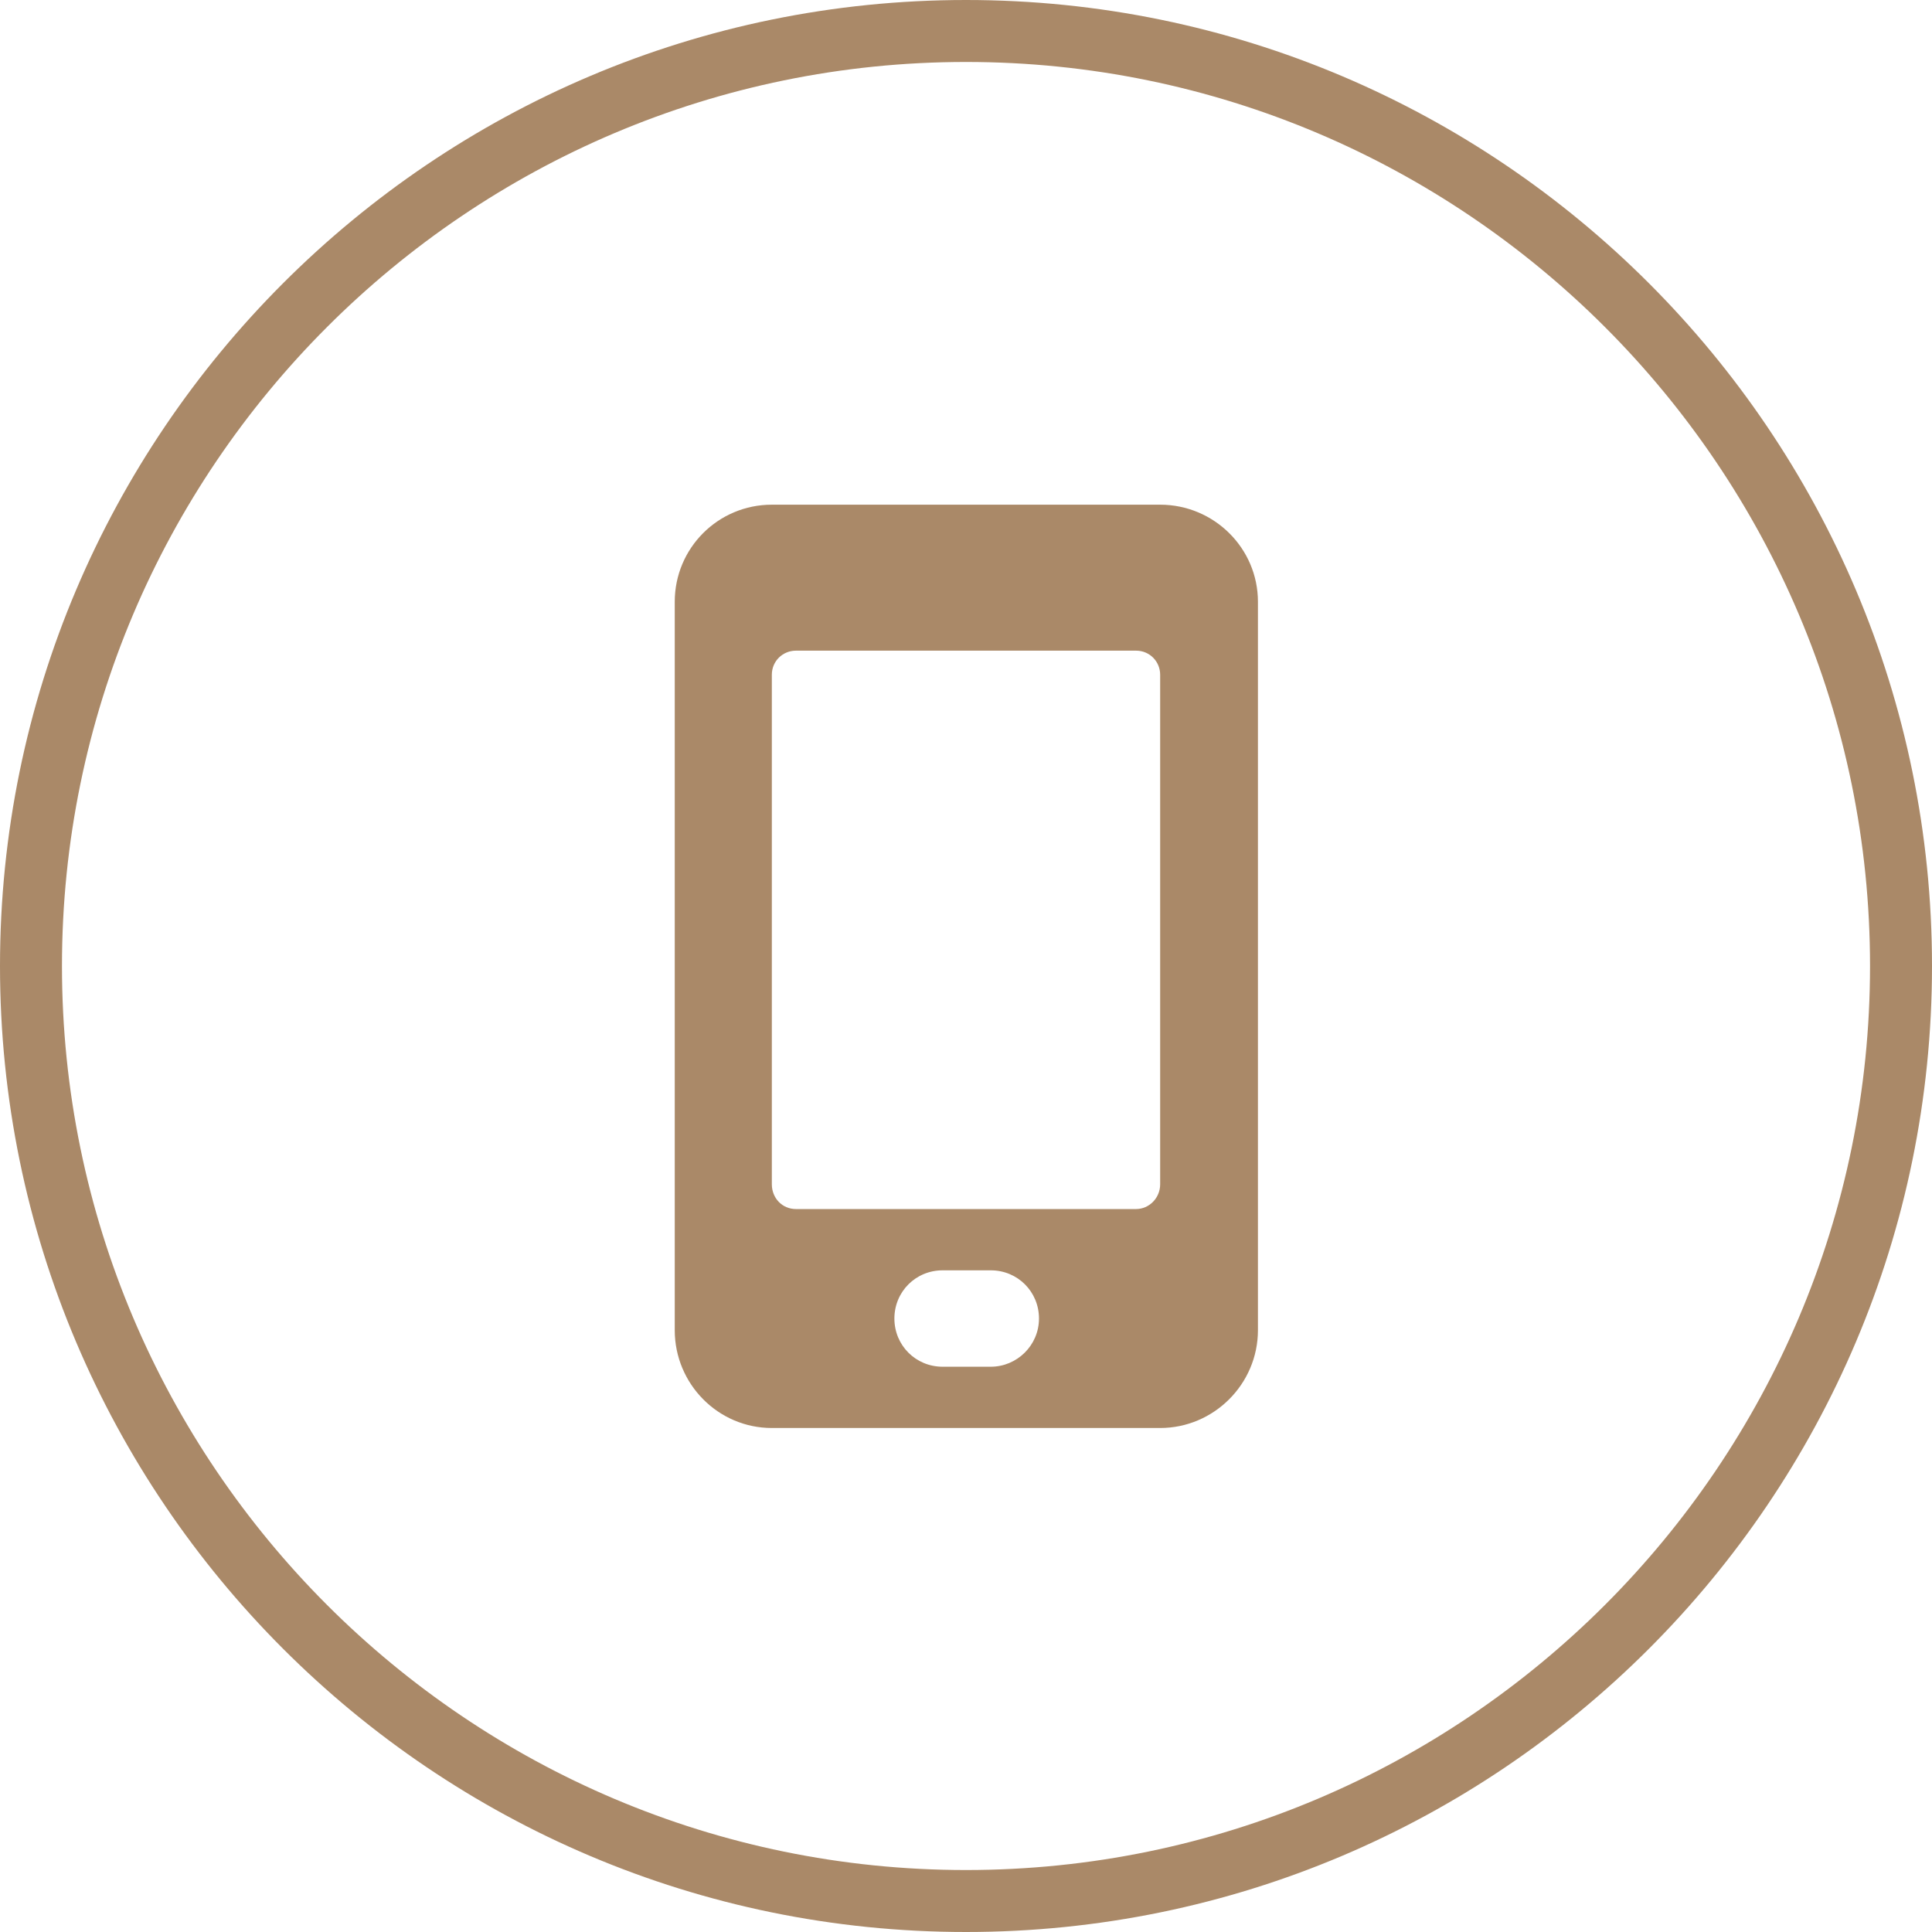
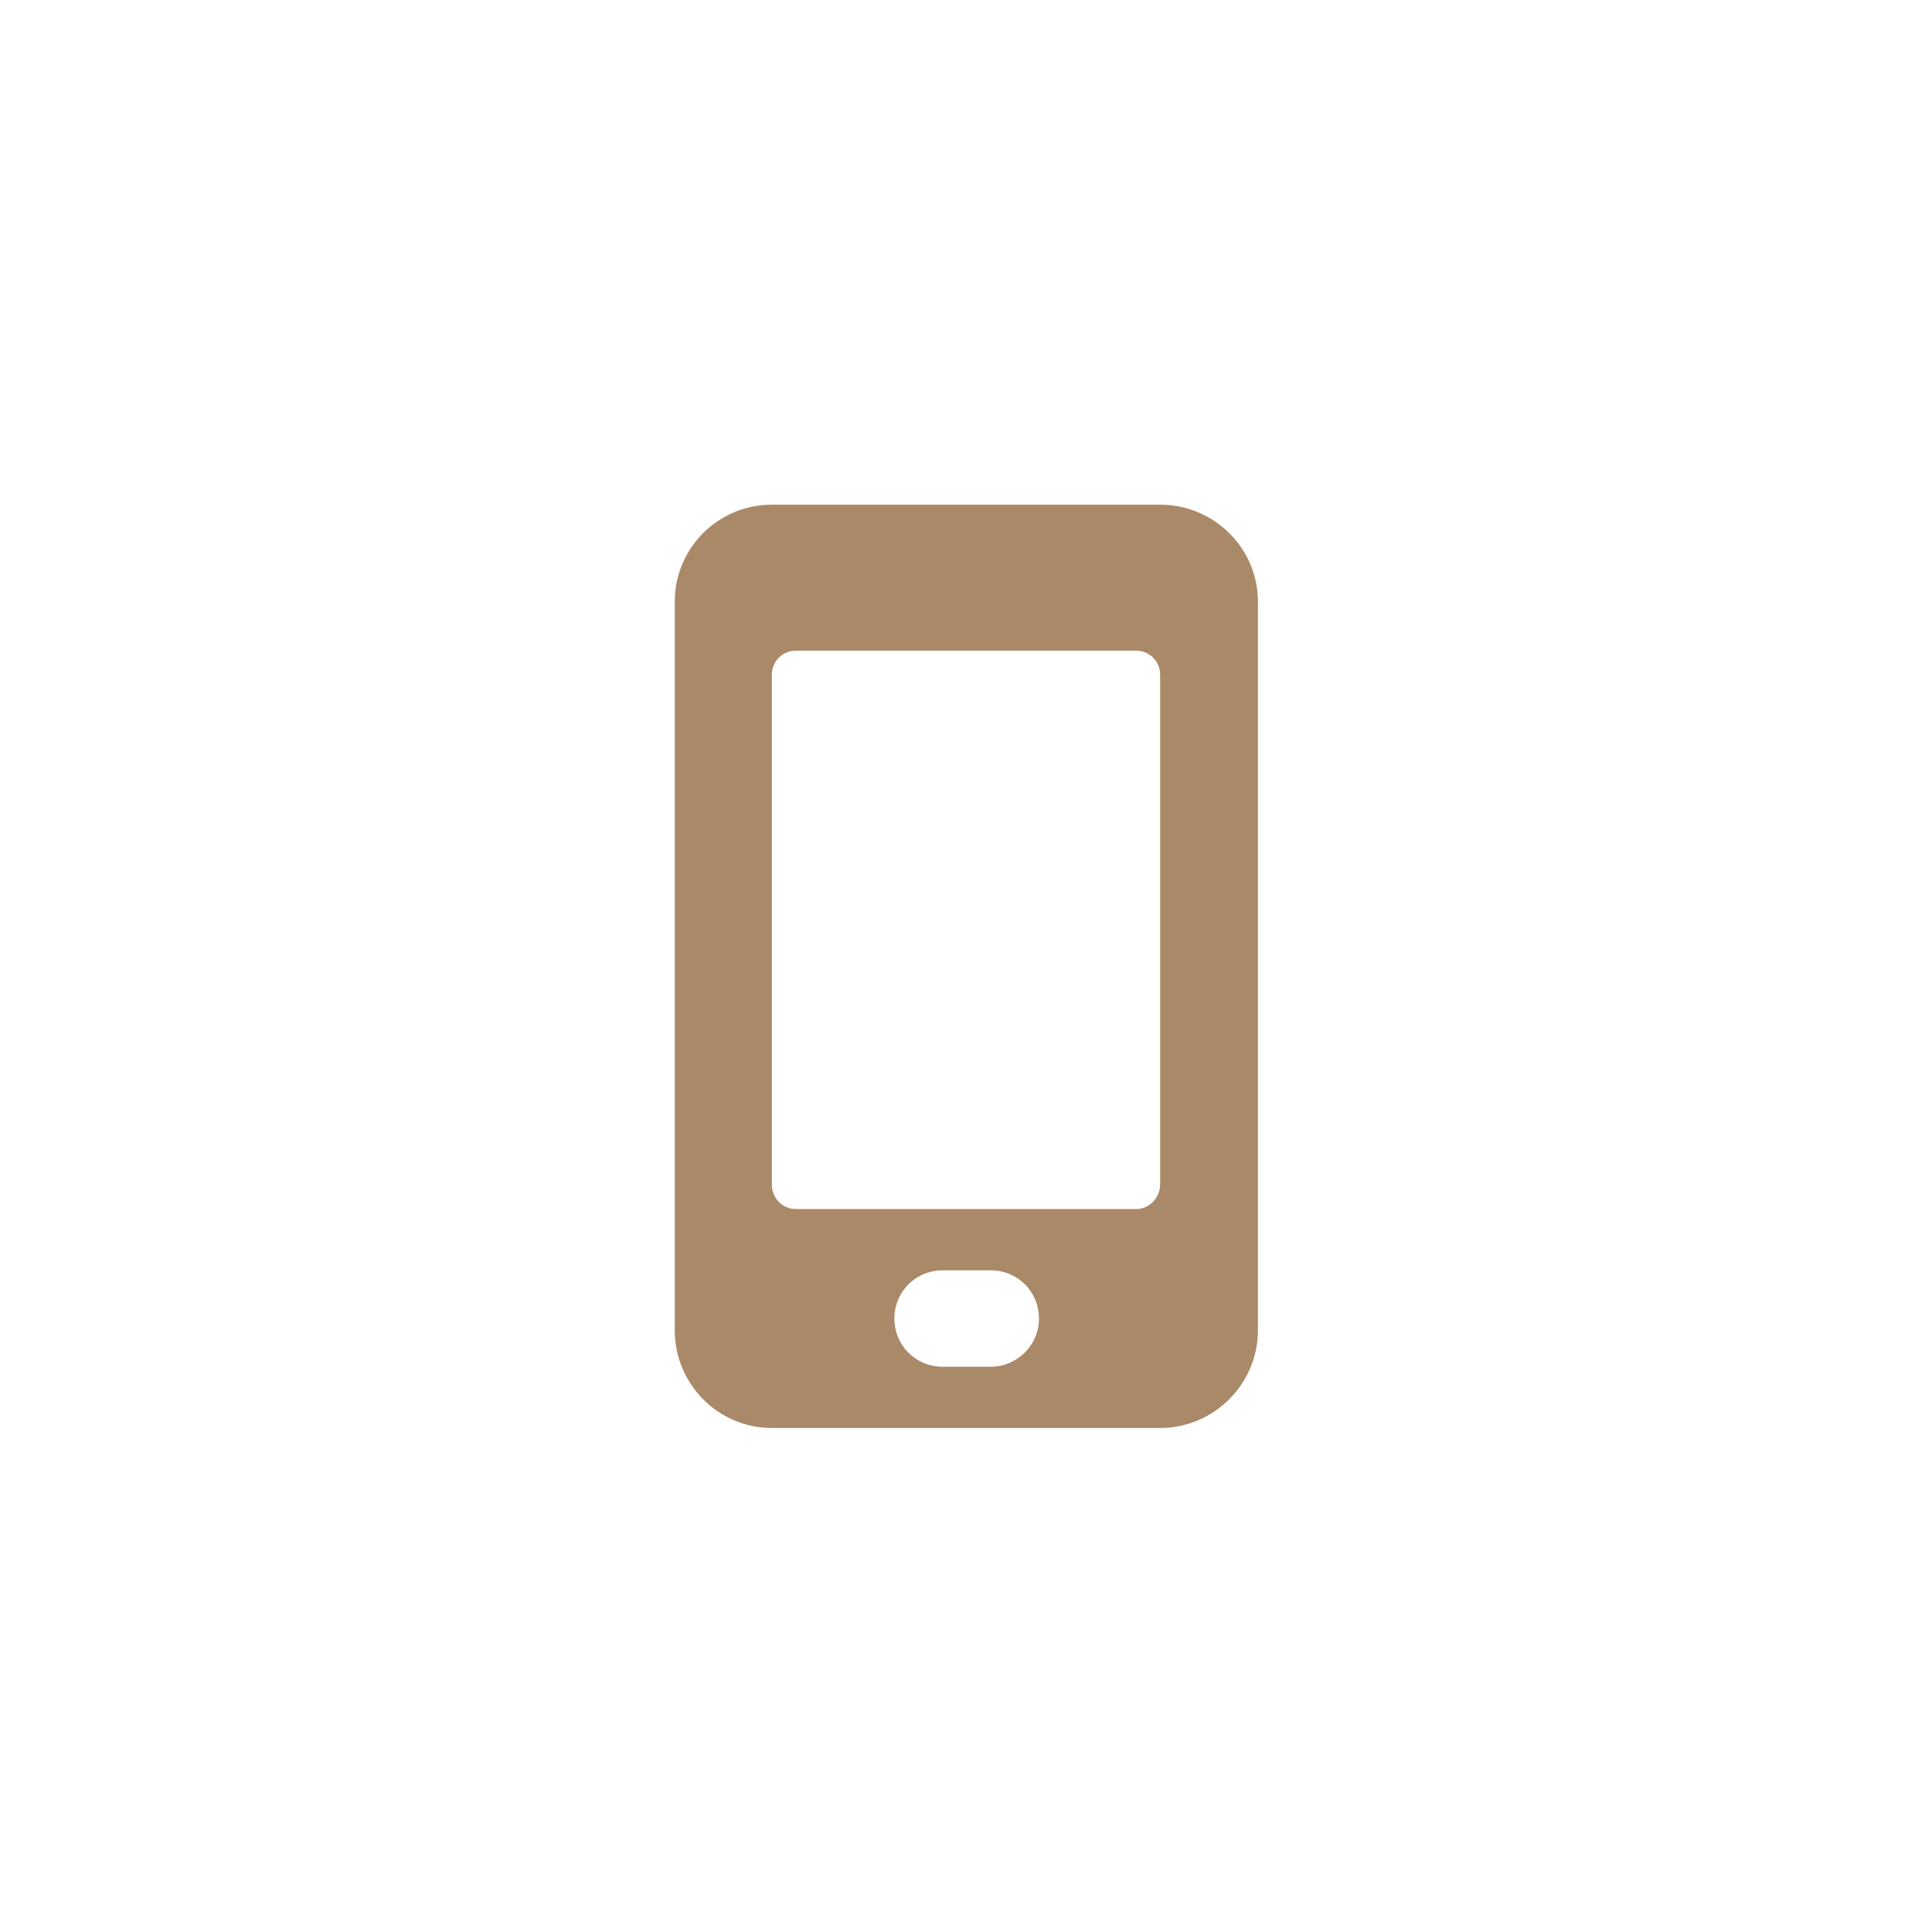
<svg xmlns="http://www.w3.org/2000/svg" id="Warstwa_2" viewBox="0 0 28.06 28.06">
  <defs>
    <style>.cls-1{fill:#aa8968;}</style>
  </defs>
  <g id="Warstwa_1-2">
-     <path class="cls-1" d="m14.03,28.06C6.29,28.06,0,21.77,0,14.03S6.29,0,14.03,0s14.03,6.29,14.03,14.03-6.29,14.03-14.03,14.03ZM14.03.9C6.79.9.9,6.79.9,14.03s5.89,13.13,13.13,13.13,13.13-5.89,13.13-13.13S21.27.9,14.03.9Z" />
    <path class="cls-1" d="m16.85,7.33h-5.64c-.78,0-1.41.63-1.41,1.41v10.58c0,.78.63,1.42,1.41,1.42h5.64c.78,0,1.42-.64,1.42-1.42v-10.58c0-.78-.64-1.41-1.42-1.41Zm-2.46,12.52h-.7c-.39,0-.7-.31-.7-.7s.31-.7.7-.7h.7c.39,0,.7.31.7.7s-.32.7-.7.7Zm2.46-2.65c0,.2-.16.36-.35.36h-4.94c-.2,0-.35-.16-.35-.36v-7.4c0-.2.16-.35.35-.35h4.94c.2,0,.35.16.35.35v7.4Z" />
  </g>
</svg>